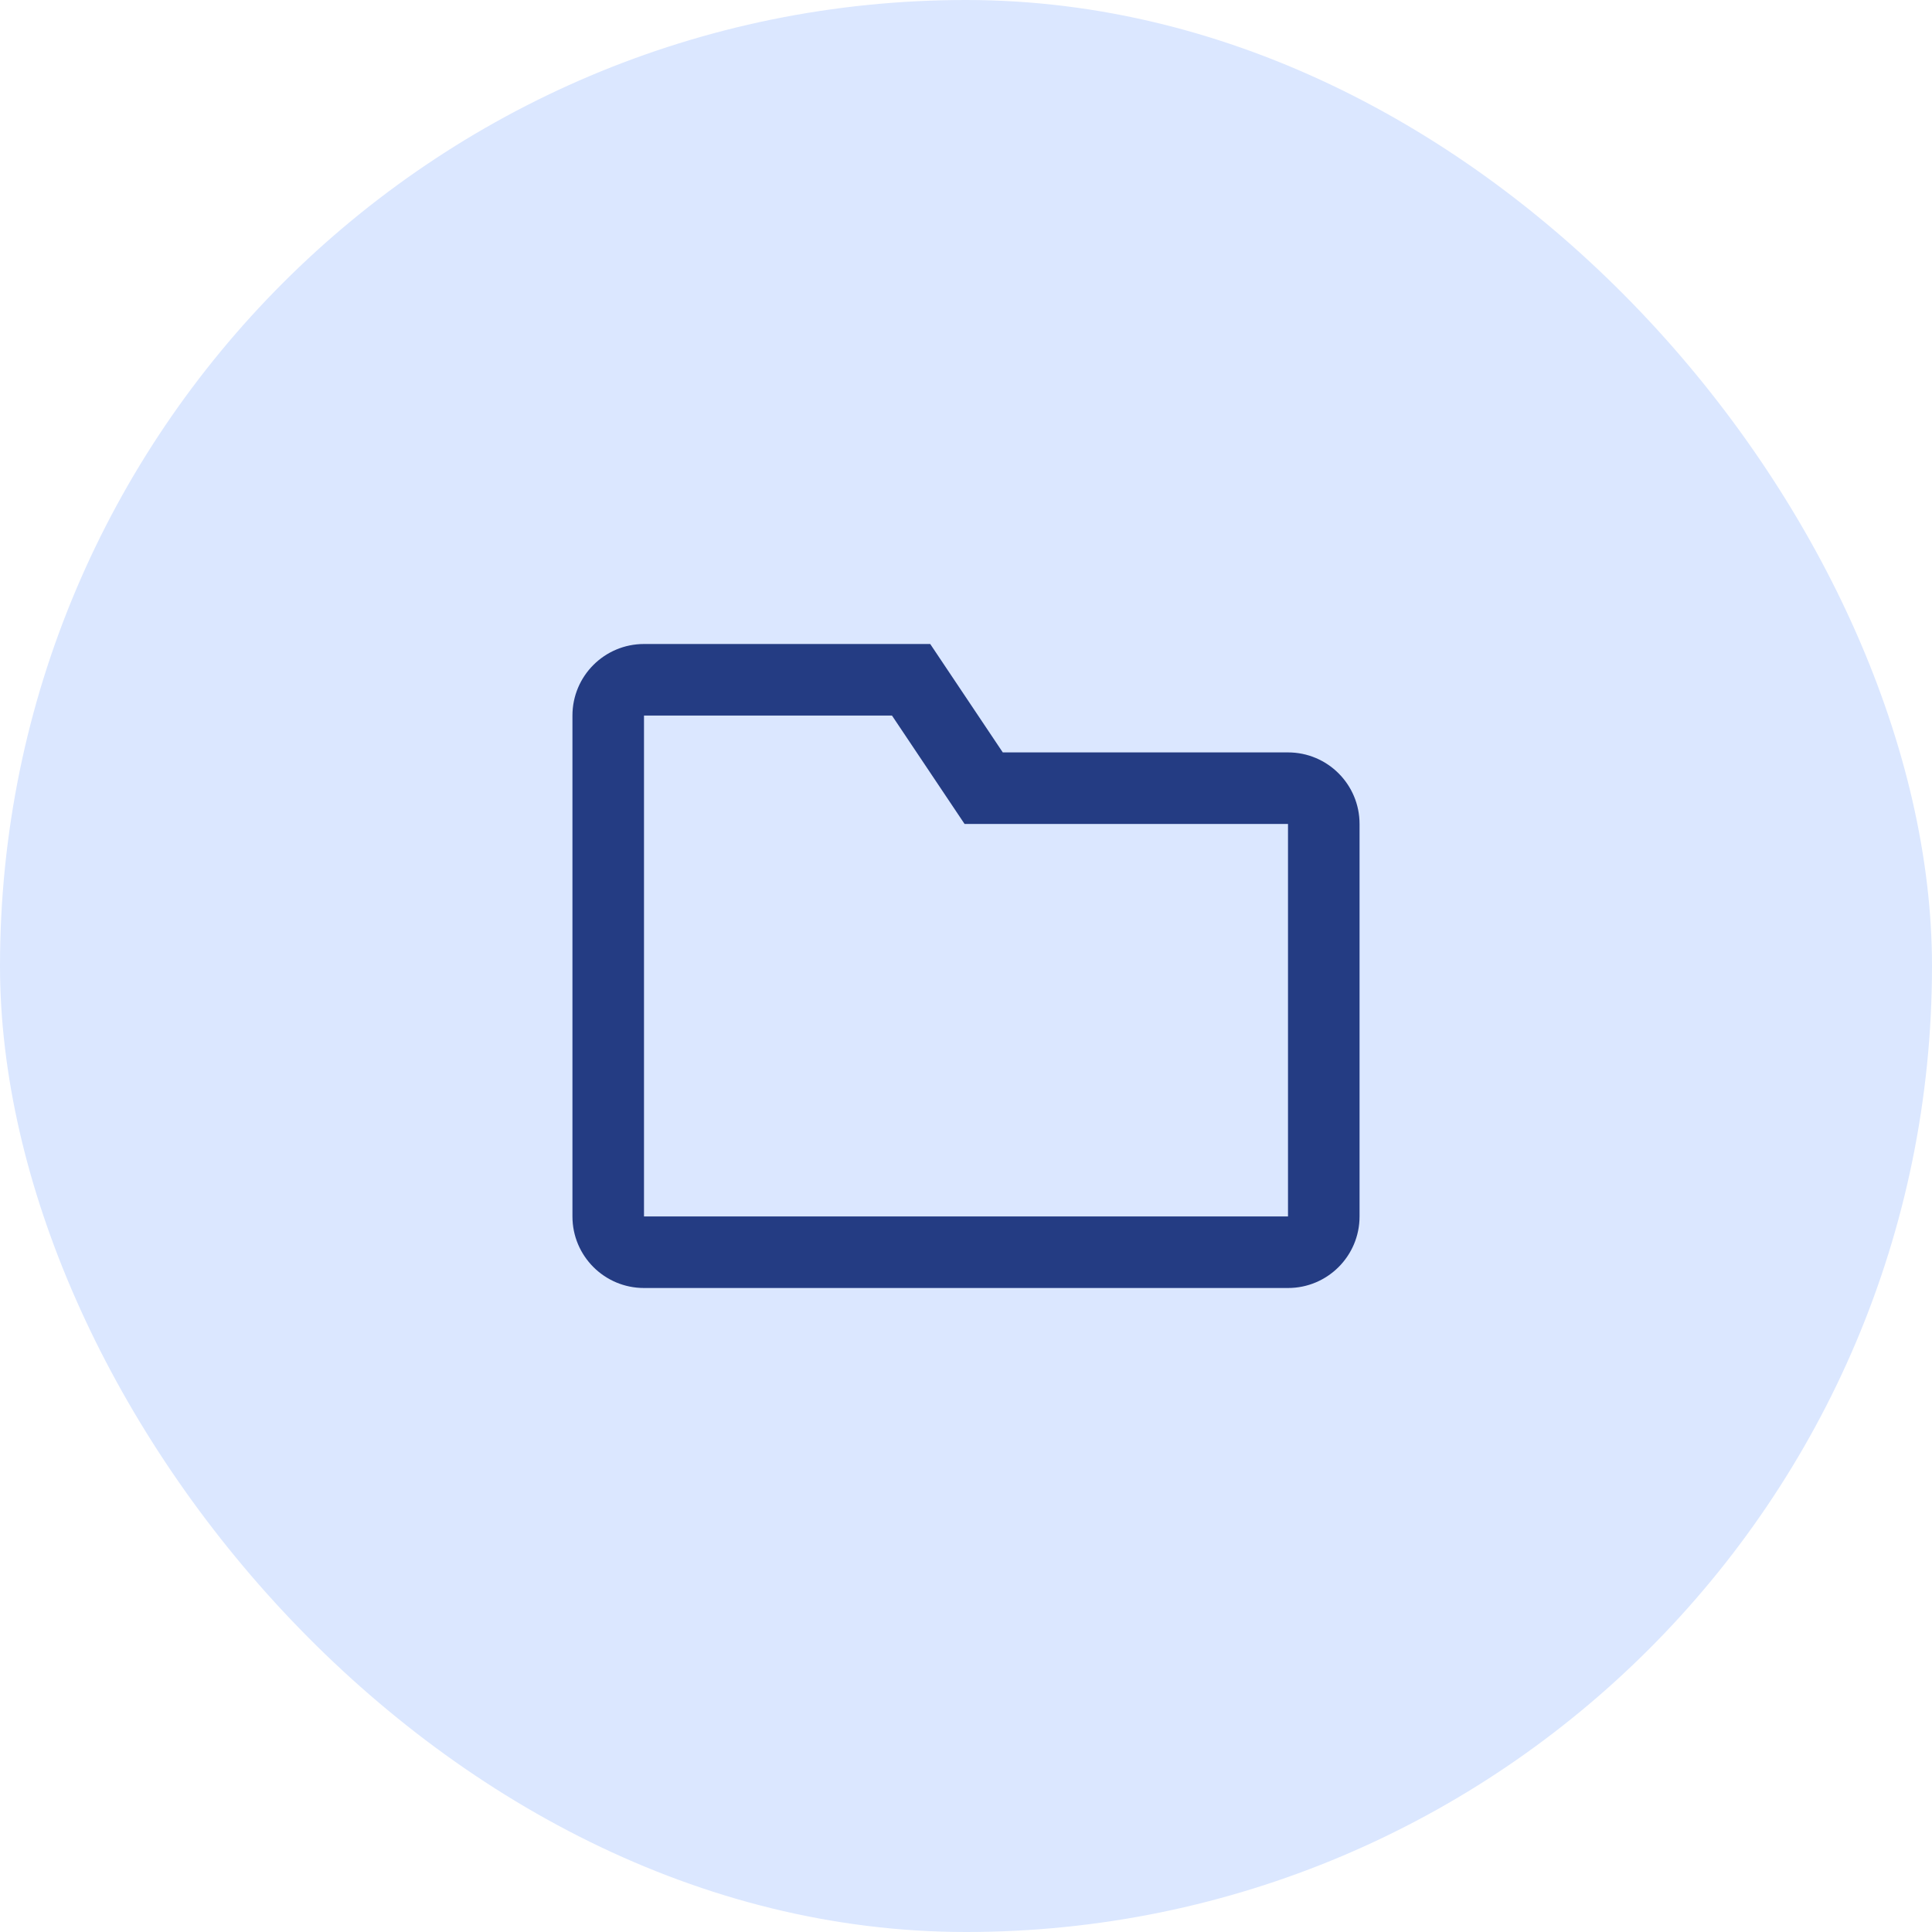
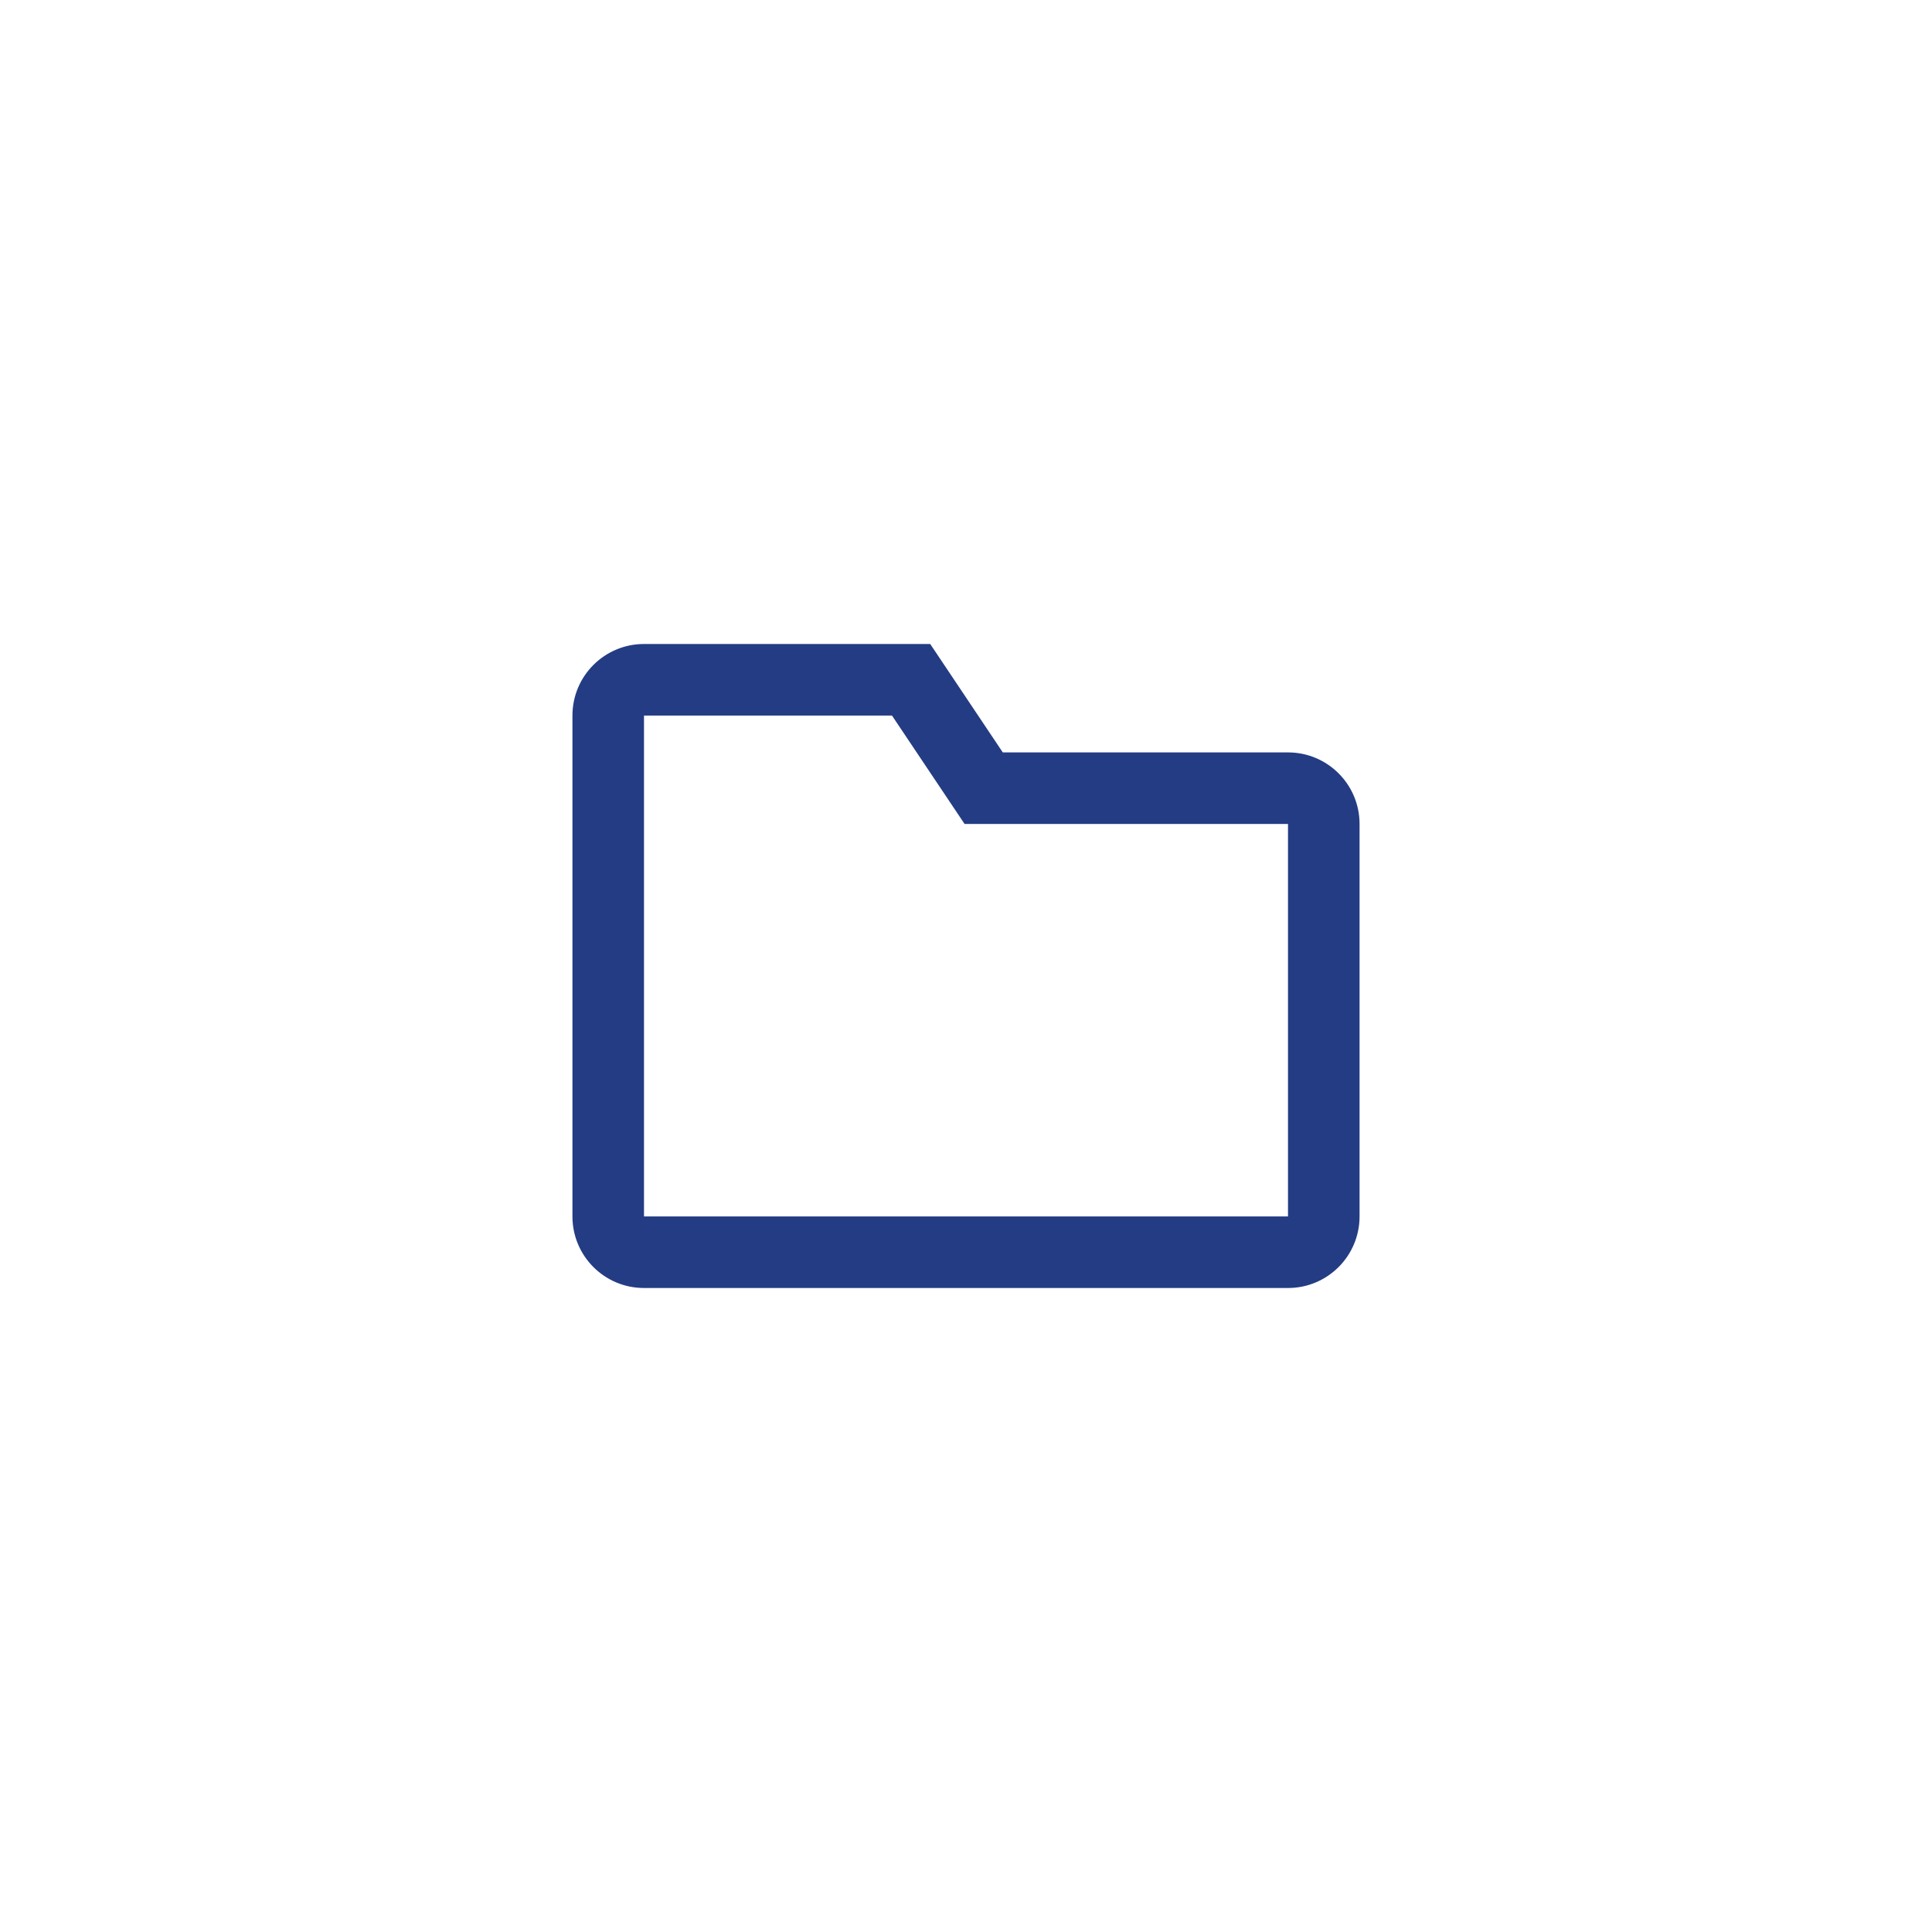
<svg xmlns="http://www.w3.org/2000/svg" width="54" height="54" viewBox="0 0 54 54" fill="none">
-   <rect width="54" height="54" rx="27" fill="#DBE7FF" />
  <path fill-rule="evenodd" clip-rule="evenodd" d="M26 18L28.028 21.03H36C37.105 21.03 38 21.925 38 23.03V34C38 35.105 37.105 36 36 36H18C16.895 36 16 35.105 16 34V20C16 18.895 16.895 18 18 18H26ZM26.96 23.03L24.931 20H18V34H36V23.03H26.96Z" fill="#243C83" />
</svg>